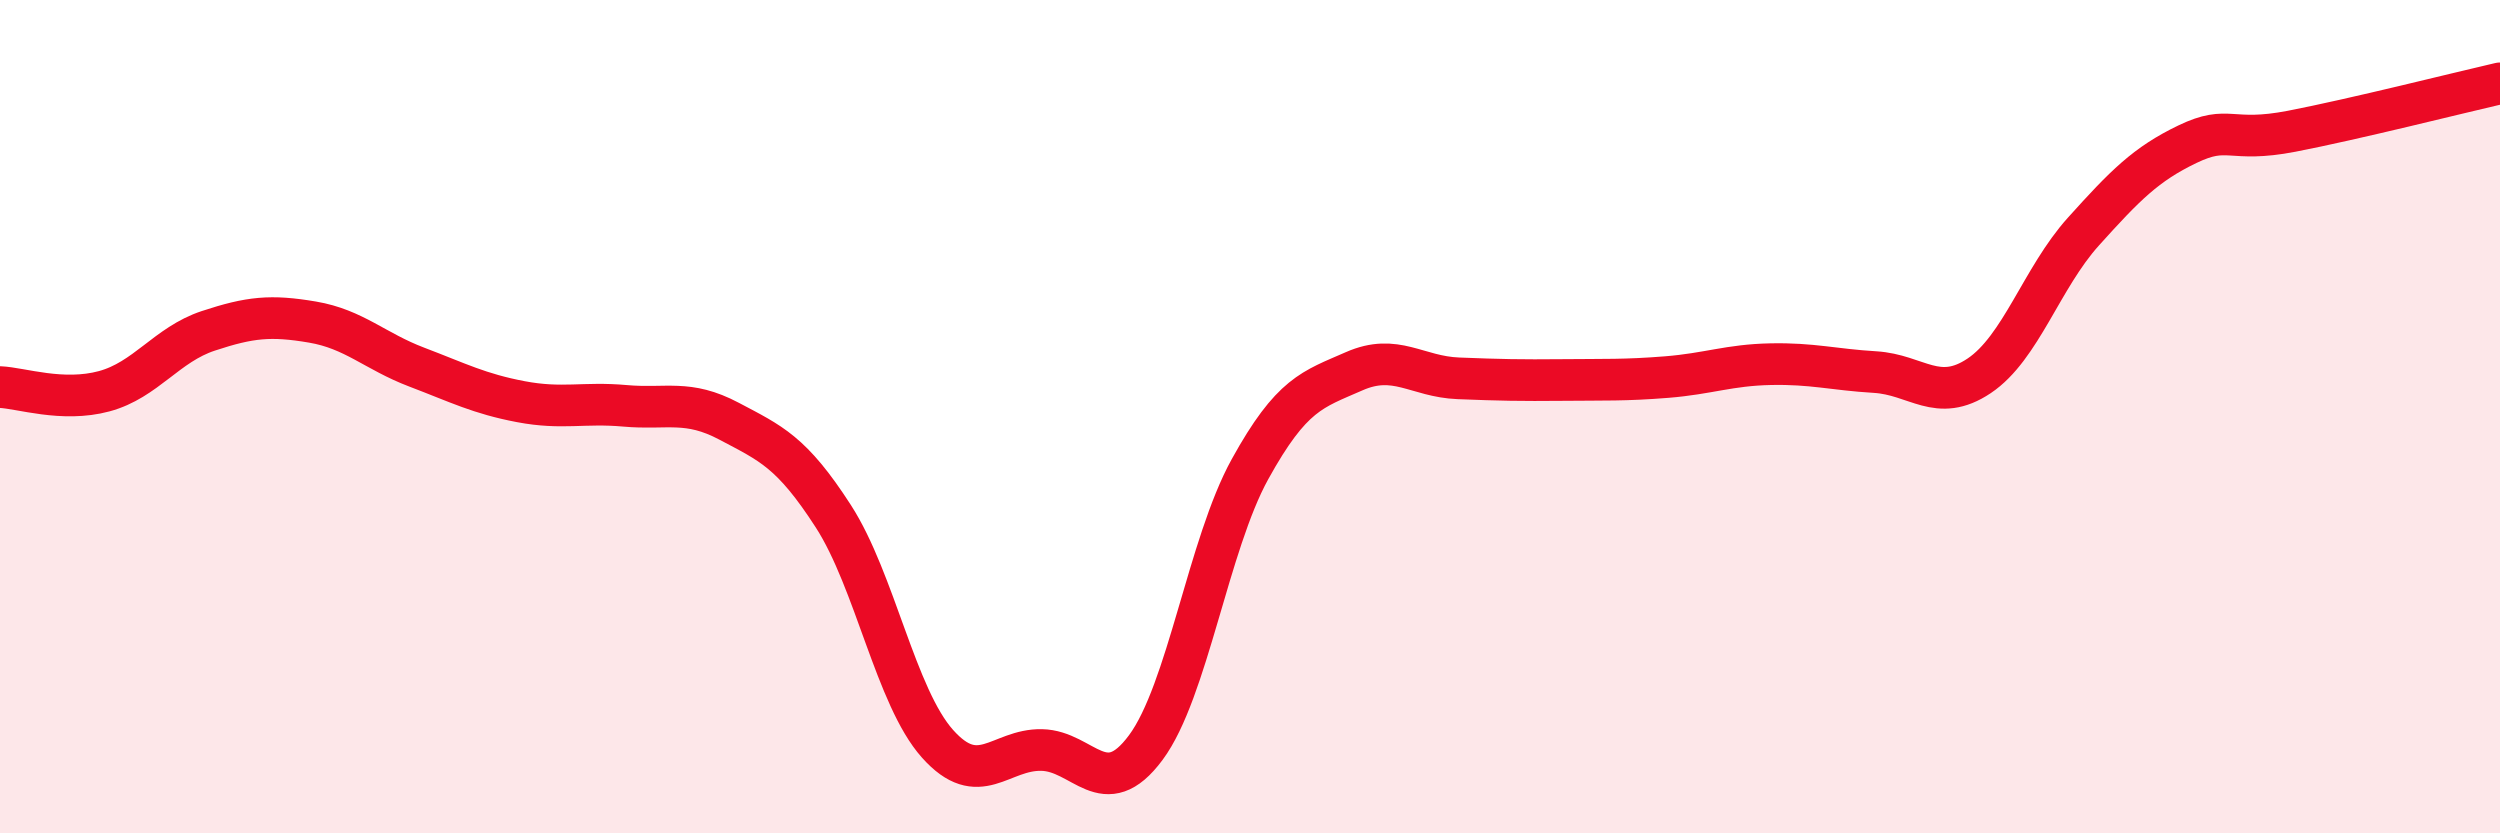
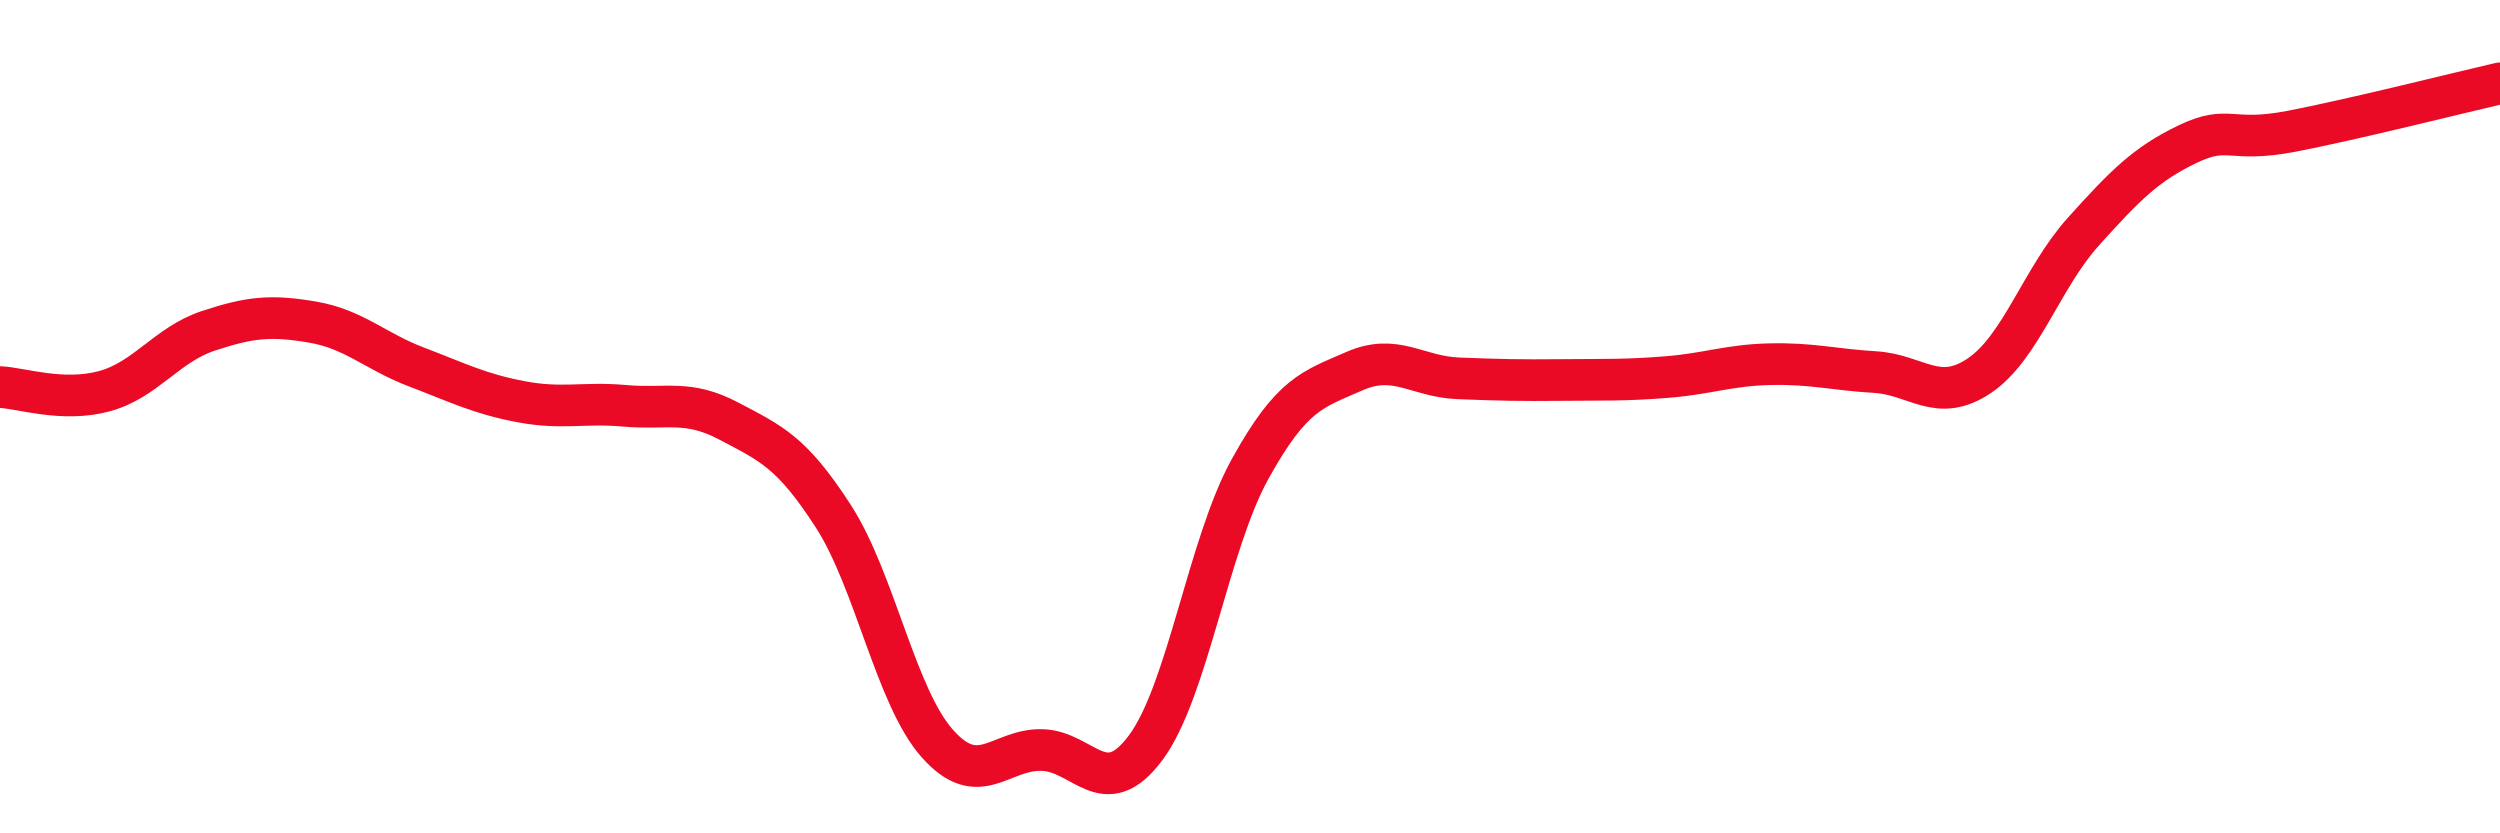
<svg xmlns="http://www.w3.org/2000/svg" width="60" height="20" viewBox="0 0 60 20">
-   <path d="M 0,9.29 C 0.5,9.31 1.5,9.66 2.5,9.39 C 3.5,9.12 4,8.27 5,7.94 C 6,7.61 6.5,7.56 7.5,7.73 C 8.5,7.9 9,8.43 10,8.81 C 11,9.19 11.5,9.45 12.5,9.64 C 13.5,9.83 14,9.65 15,9.74 C 16,9.83 16.5,9.58 17.5,10.11 C 18.5,10.64 19,10.84 20,12.39 C 21,13.94 21.5,16.73 22.5,17.85 C 23.5,18.97 24,17.98 25,18 C 26,18.02 26.5,19.29 27.5,17.94 C 28.5,16.59 29,13.07 30,11.26 C 31,9.45 31.5,9.35 32.5,8.91 C 33.5,8.47 34,9.04 35,9.08 C 36,9.12 36.5,9.13 37.5,9.12 C 38.5,9.11 39,9.13 40,9.05 C 41,8.97 41.5,8.76 42.5,8.74 C 43.5,8.72 44,8.87 45,8.93 C 46,8.99 46.5,9.69 47.5,9.02 C 48.5,8.35 49,6.67 50,5.56 C 51,4.45 51.5,3.94 52.5,3.46 C 53.5,2.98 53.5,3.44 55,3.15 C 56.5,2.86 59,2.23 60,2L60 20L0 20Z" fill="#EB0A25" opacity="0.1" stroke-linecap="round" stroke-linejoin="round" />
  <path d="M 0,9.29 C 0.5,9.31 1.5,9.66 2.5,9.39 C 3.5,9.12 4,8.27 5,7.94 C 6,7.61 6.5,7.56 7.5,7.73 C 8.5,7.9 9,8.43 10,8.81 C 11,9.19 11.5,9.45 12.5,9.64 C 13.5,9.83 14,9.65 15,9.74 C 16,9.83 16.5,9.58 17.5,10.11 C 18.5,10.64 19,10.84 20,12.39 C 21,13.94 21.5,16.73 22.5,17.85 C 23.5,18.97 24,17.98 25,18 C 26,18.02 26.5,19.29 27.5,17.94 C 28.5,16.59 29,13.07 30,11.26 C 31,9.45 31.5,9.35 32.5,8.91 C 33.5,8.47 34,9.04 35,9.08 C 36,9.12 36.5,9.13 37.5,9.12 C 38.5,9.11 39,9.13 40,9.05 C 41,8.97 41.5,8.76 42.5,8.74 C 43.5,8.72 44,8.87 45,8.93 C 46,8.99 46.5,9.69 47.5,9.02 C 48.5,8.35 49,6.67 50,5.56 C 51,4.45 51.5,3.94 52.5,3.46 C 53.5,2.98 53.5,3.44 55,3.15 C 56.5,2.86 59,2.23 60,2" stroke="#EB0A25" stroke-width="1" fill="none" stroke-linecap="round" stroke-linejoin="round" />
</svg>